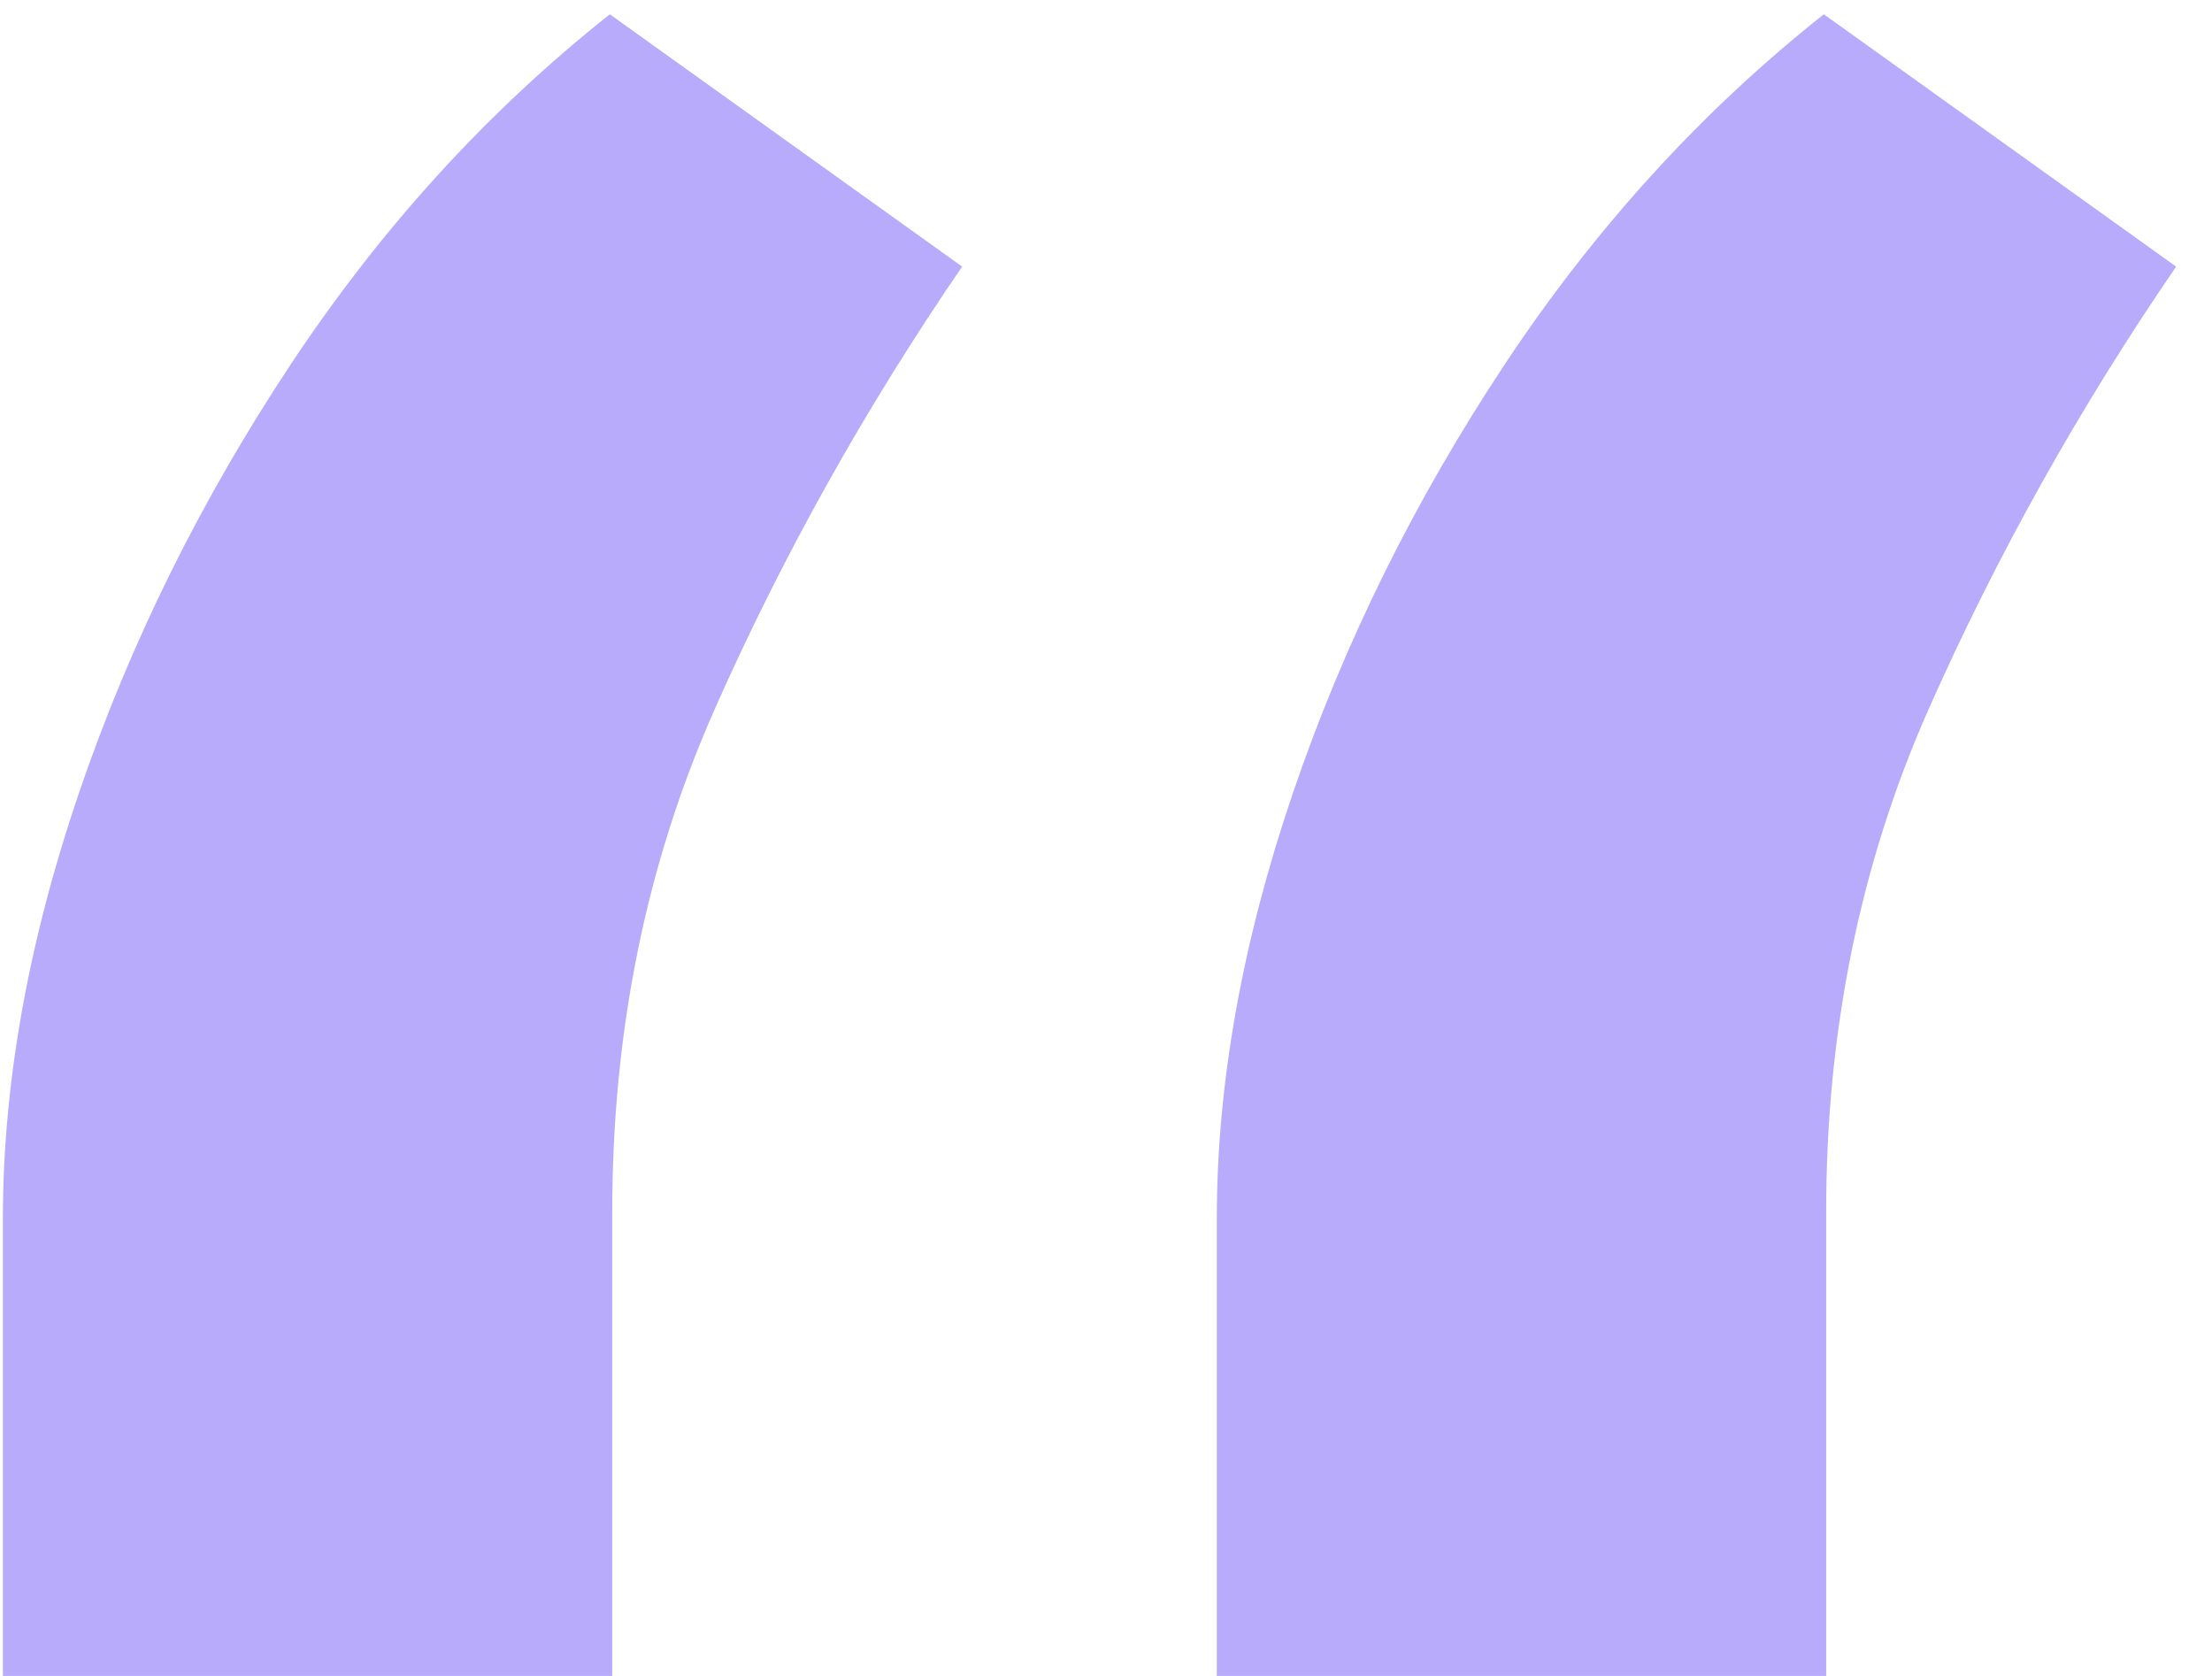
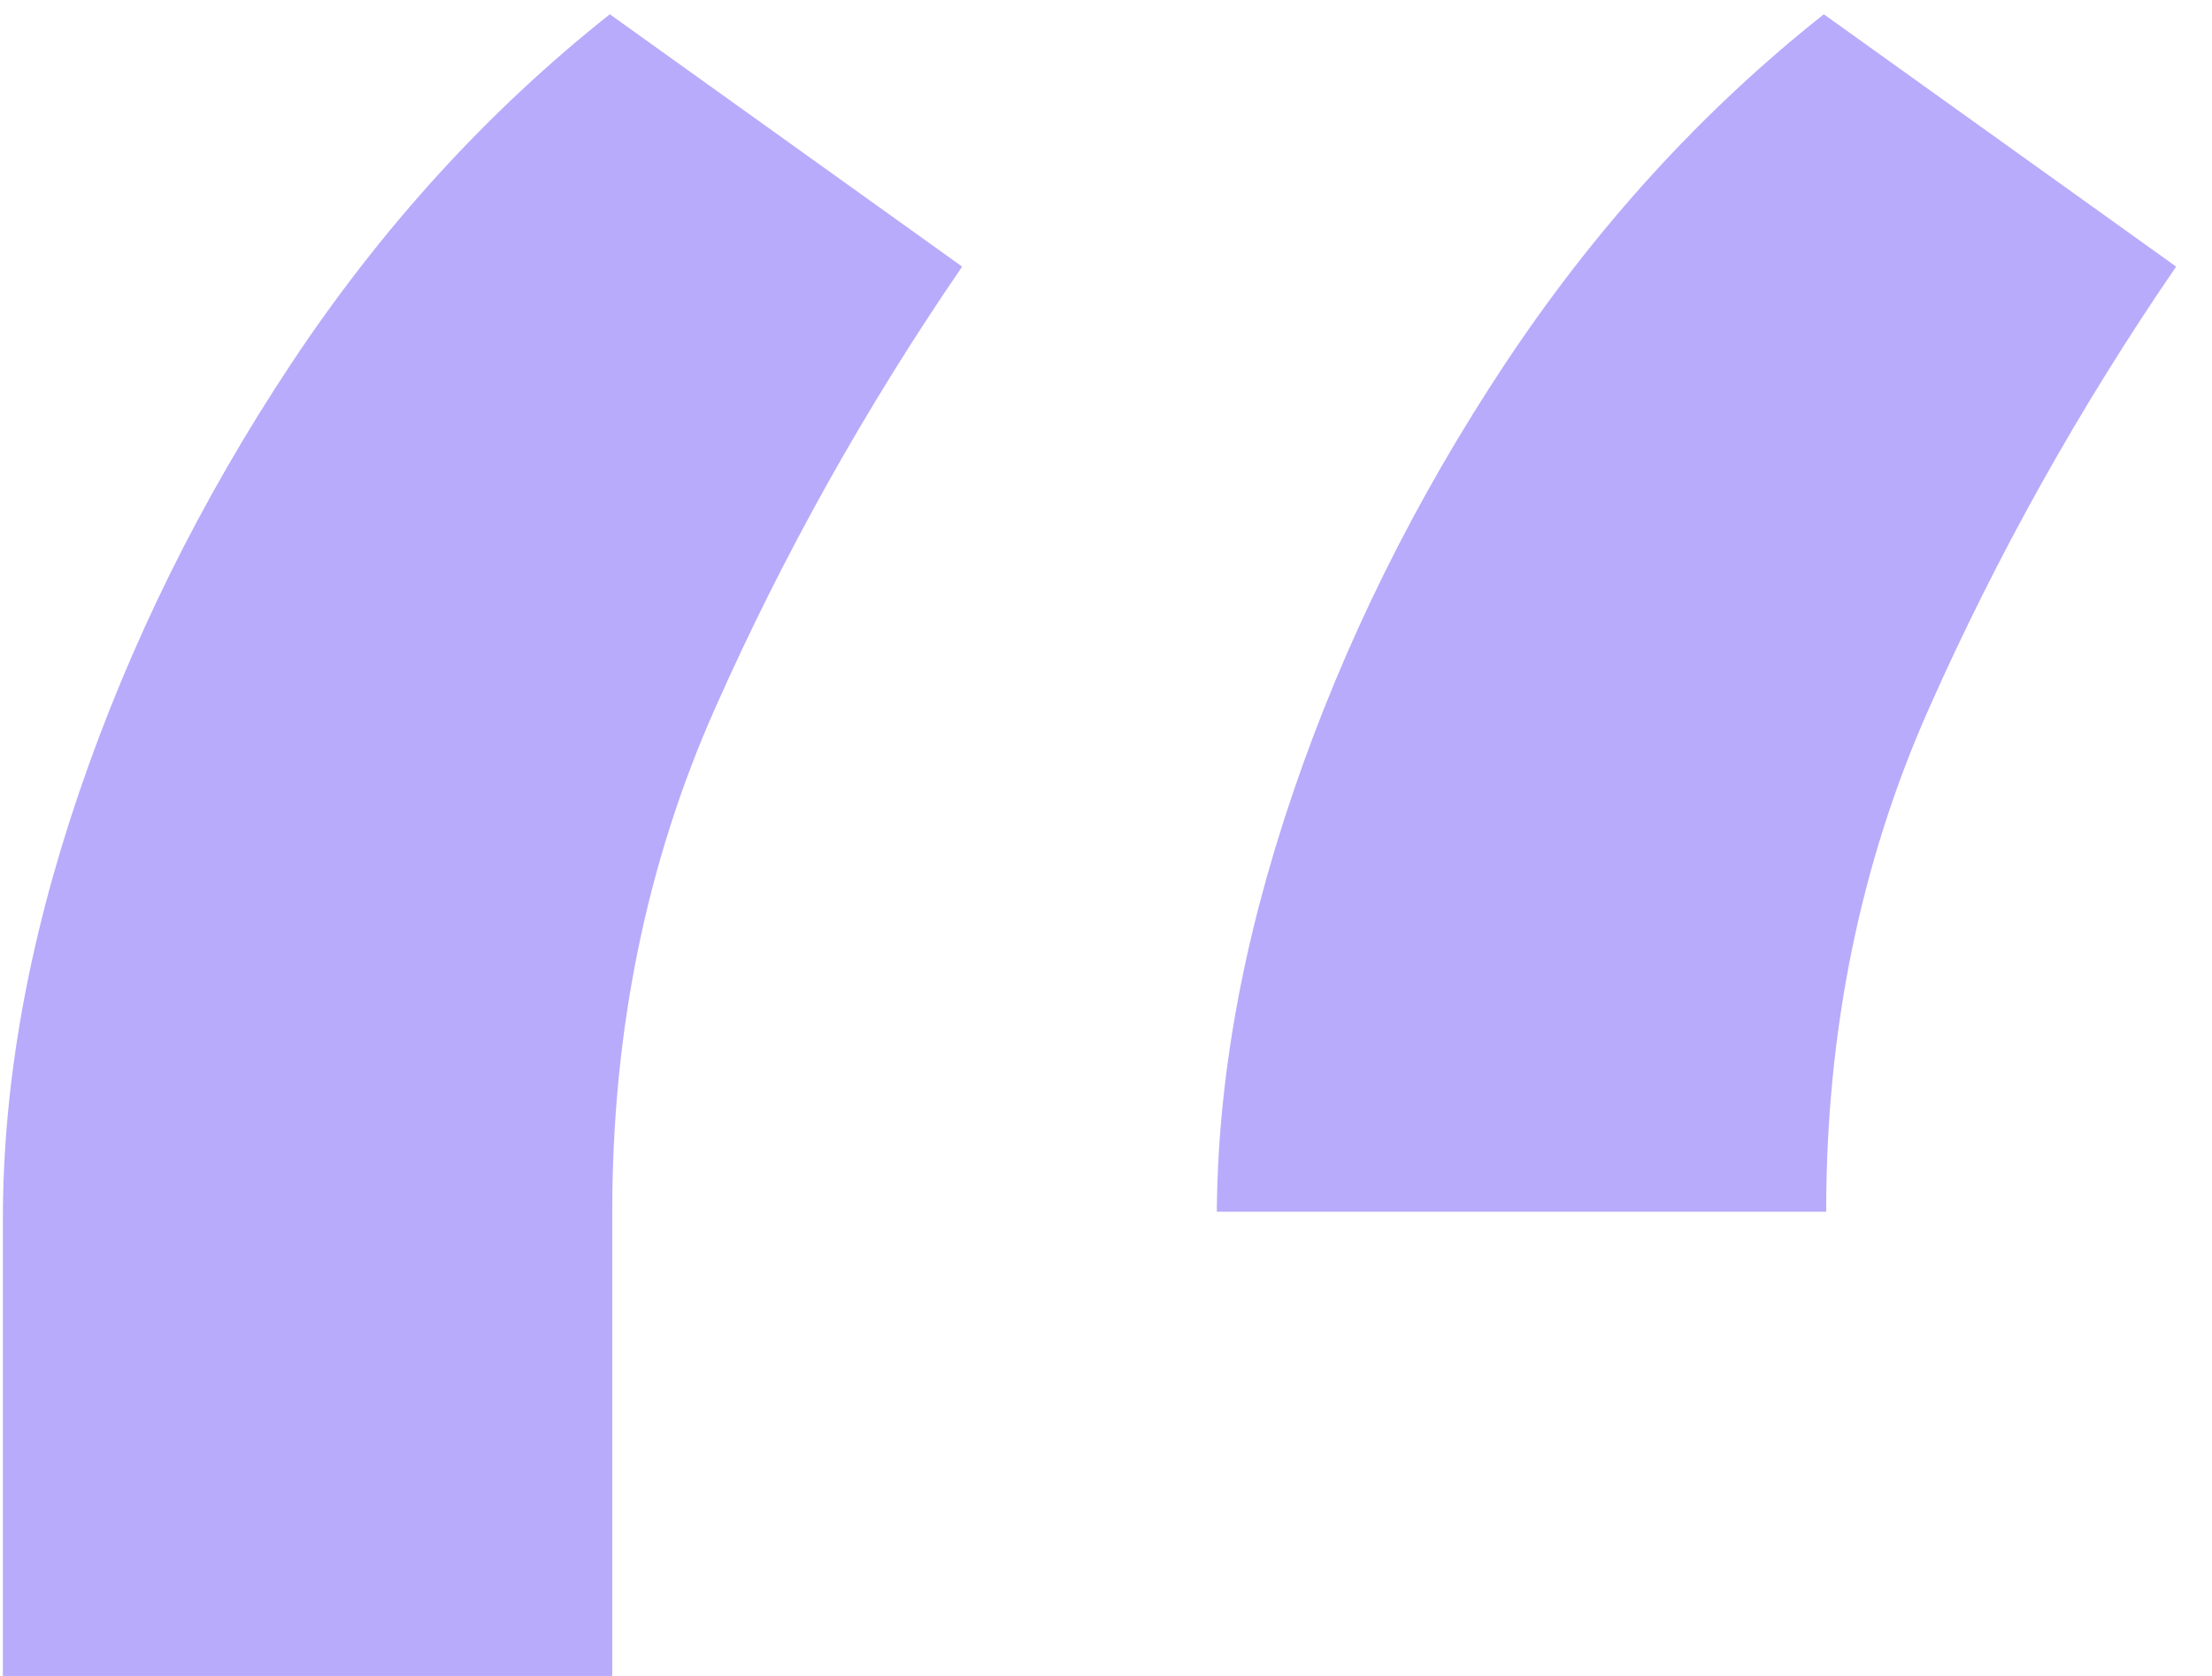
<svg xmlns="http://www.w3.org/2000/svg" width="33" height="25" viewBox="0 0 33 25" fill="none">
-   <path d="M0.043 25V18.182C0.043 16.169 0.421 14.05 1.179 11.825C1.937 9.6 2.99 7.469 4.339 5.433C5.689 3.397 7.275 1.657 9.098 0.213L14.354 3.977C12.91 6.084 11.678 8.286 10.661 10.582C9.643 12.879 9.134 15.376 9.134 18.075V25H0.043ZM18.153 25V18.182C18.153 16.169 18.532 14.05 19.29 11.825C20.047 9.6 21.101 7.469 22.45 5.433C23.8 3.397 25.386 1.657 27.209 0.213L32.465 3.977C31.02 6.084 29.789 8.286 28.771 10.582C27.753 12.879 27.244 15.376 27.244 18.075V25H18.153Z" fill="#B8ABFB" />
+   <path d="M0.043 25V18.182C0.043 16.169 0.421 14.05 1.179 11.825C1.937 9.6 2.99 7.469 4.339 5.433C5.689 3.397 7.275 1.657 9.098 0.213L14.354 3.977C12.91 6.084 11.678 8.286 10.661 10.582C9.643 12.879 9.134 15.376 9.134 18.075V25H0.043ZM18.153 25V18.182C18.153 16.169 18.532 14.05 19.29 11.825C20.047 9.6 21.101 7.469 22.45 5.433C23.8 3.397 25.386 1.657 27.209 0.213L32.465 3.977C31.02 6.084 29.789 8.286 28.771 10.582C27.753 12.879 27.244 15.376 27.244 18.075H18.153Z" fill="#B8ABFB" />
</svg>